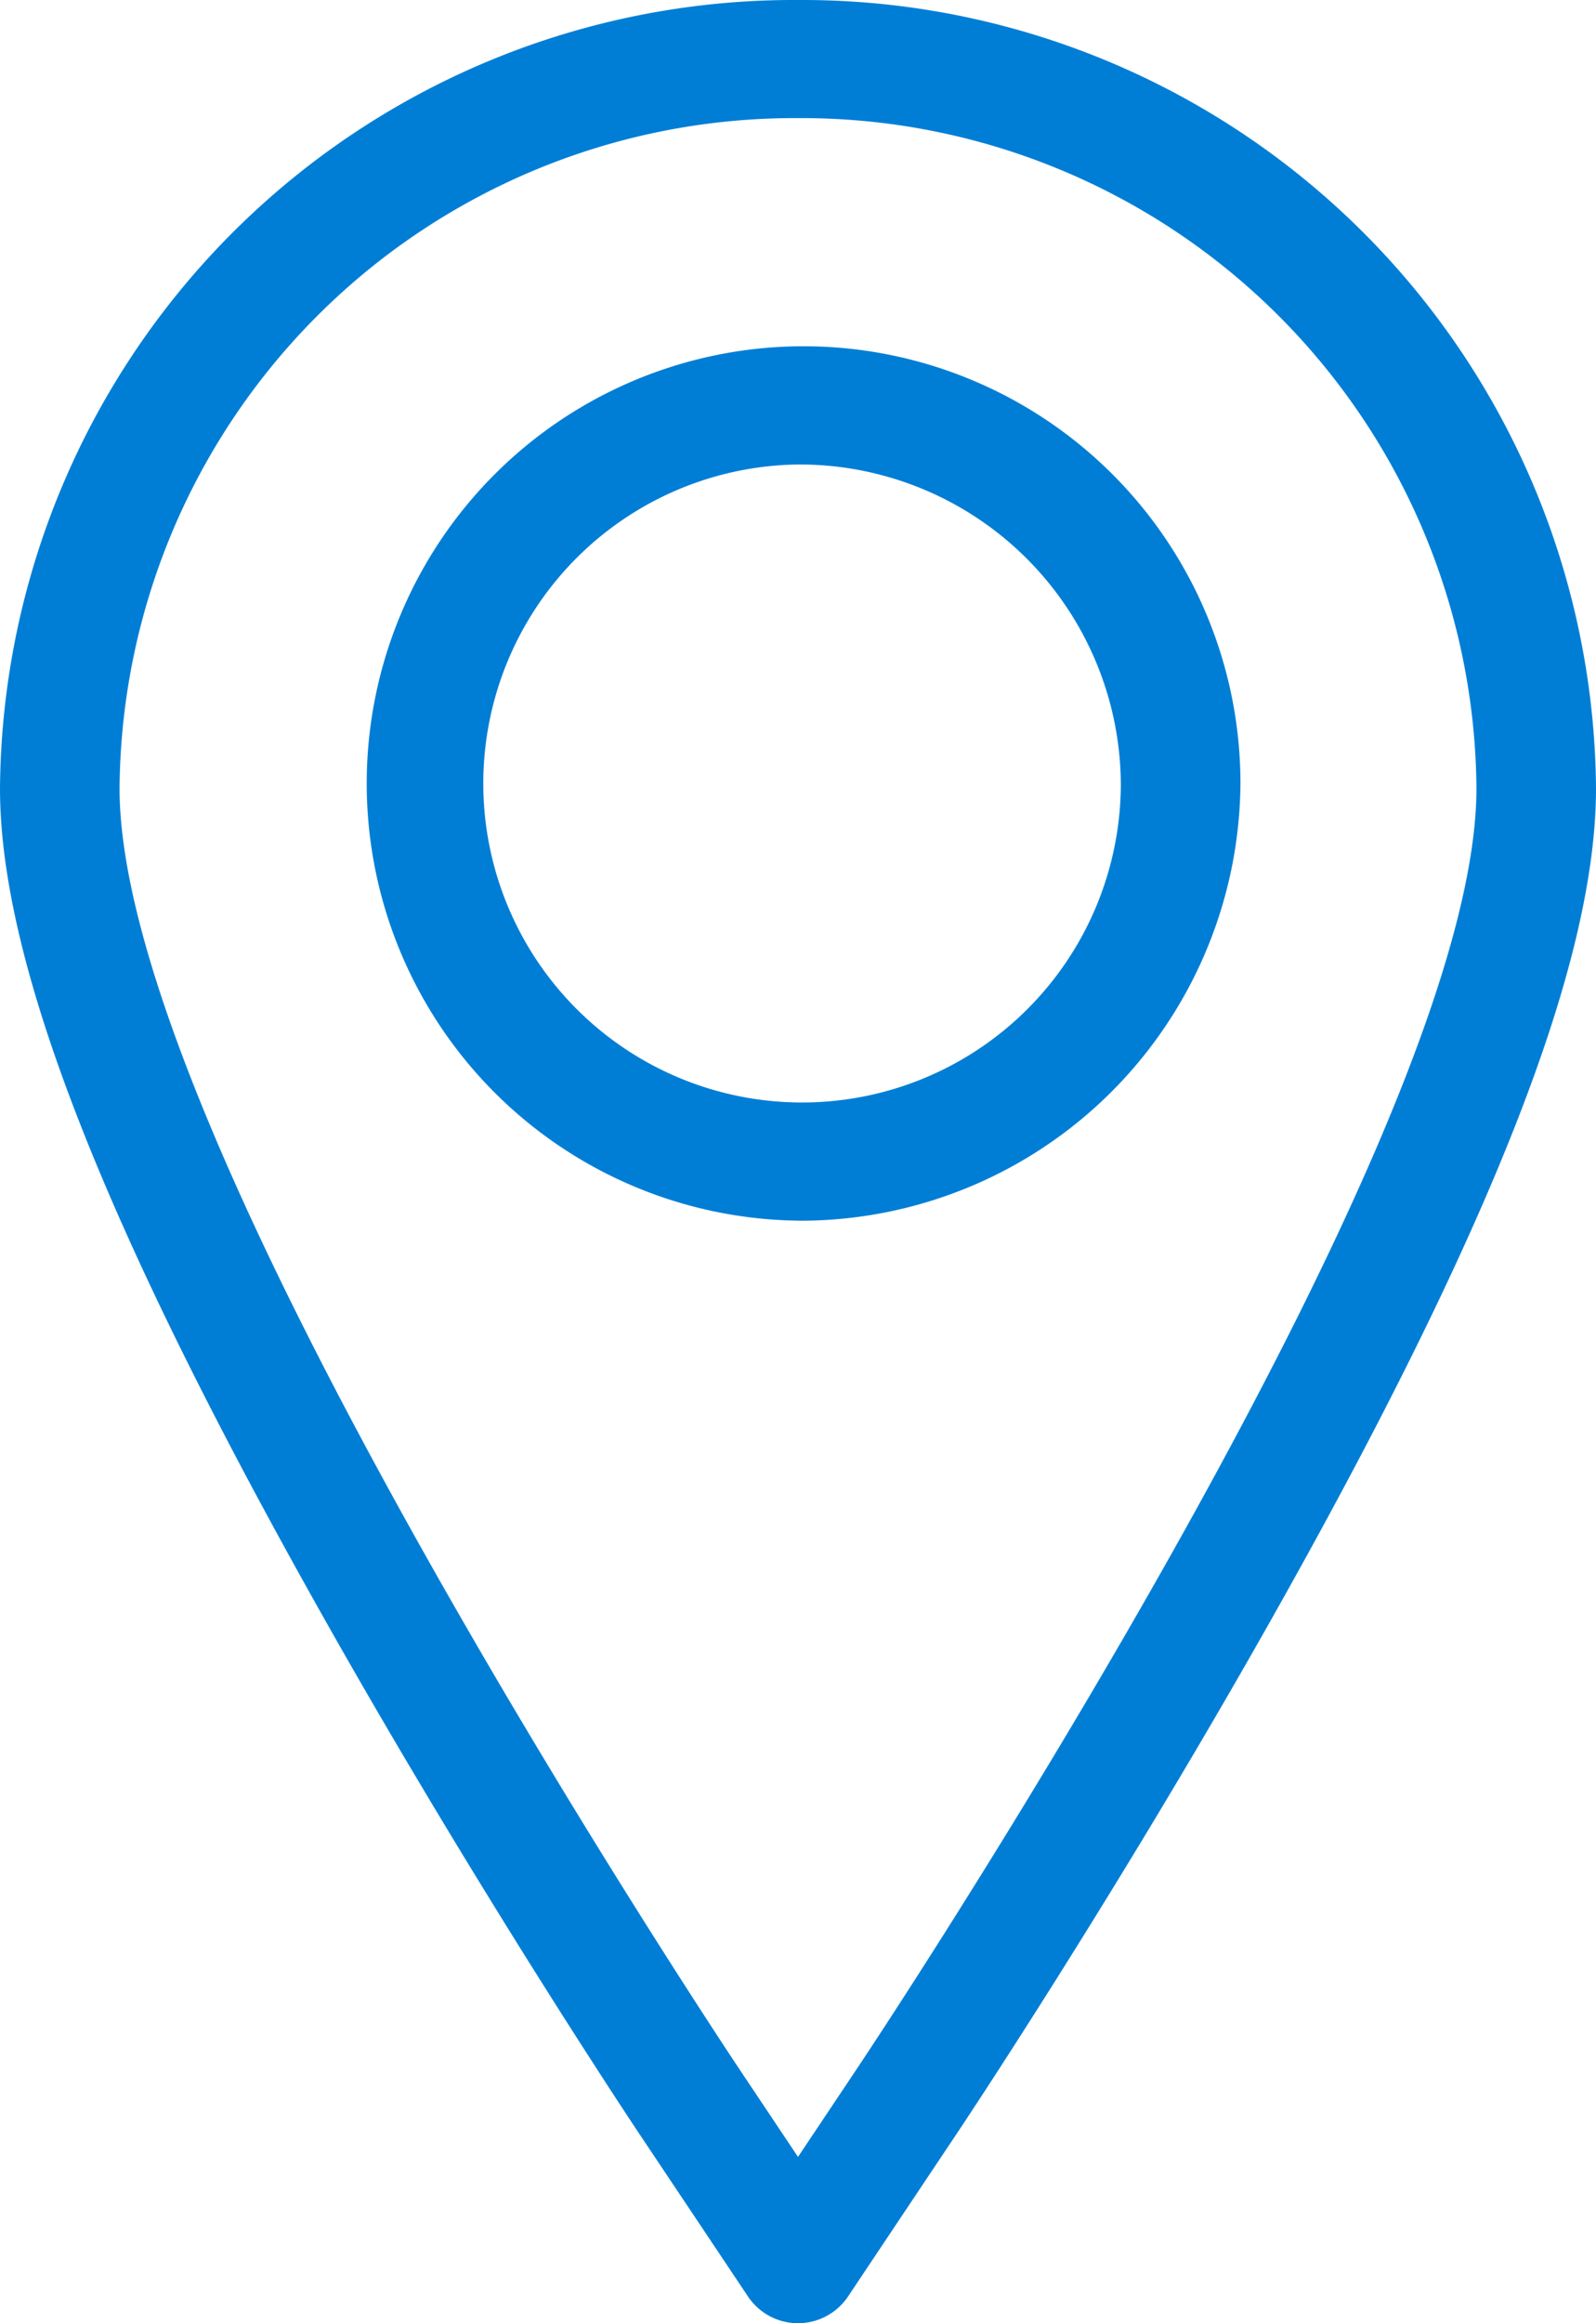
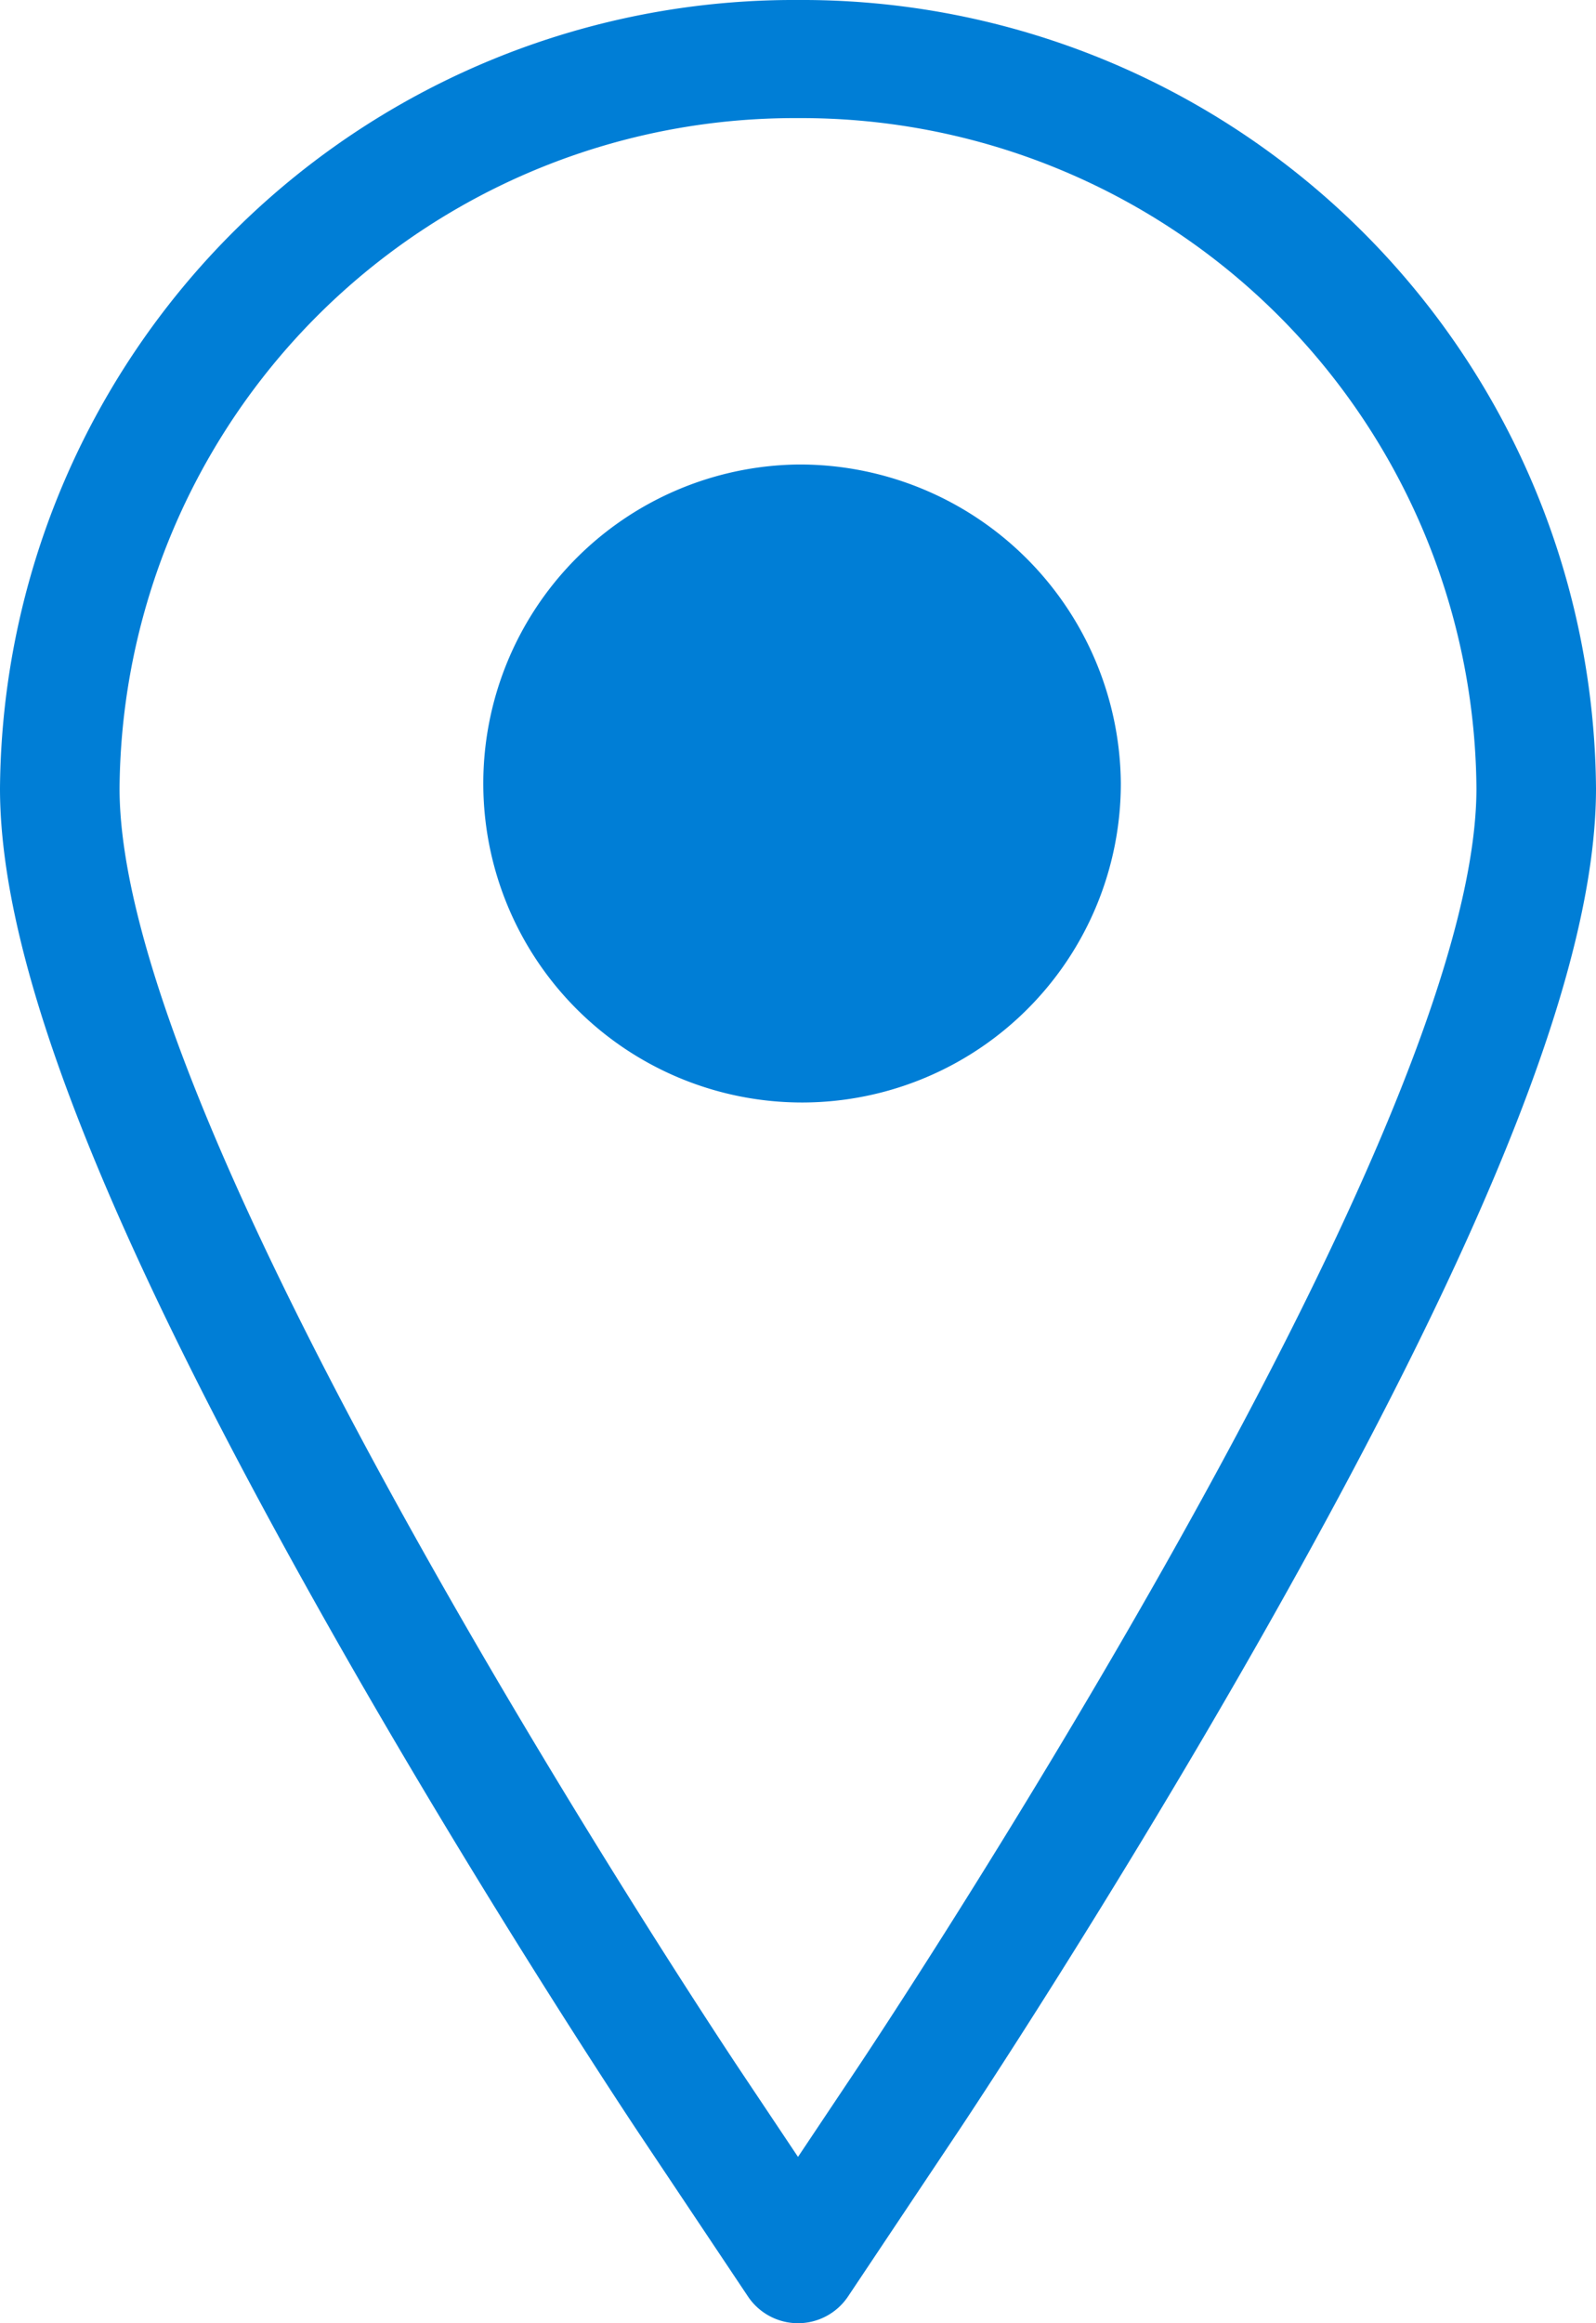
<svg xmlns="http://www.w3.org/2000/svg" width="22" height="32" id="location" data-name="location" viewBox="0 0 22 32">
  <defs>
    <style>.cls-1{fill:#007ed6;fill-rule:evenodd;}</style>
  </defs>
  <title>location</title>
-   <path class="cls-1" d="M17.484,22.377c-2.119,3.748-4.196,6.863-4.284,6.994l-1.512,2.263a.83.83,0,0,1-1.376,0L8.799,29.371c-.088-.132-2.181-3.274-4.283-6.993C1.435,16.926,0,13.266,0,10.86A10.943,10.943,0,0,1,11,0,10.943,10.943,0,0,1,22,10.86C22,13.267,20.565,16.926,17.484,22.377ZM11,1.627A9.303,9.303,0,0,0,1.648,10.86c0,2.059,1.449,5.668,4.307,10.724,2.073,3.668,4.134,6.761,4.22,6.891L11,29.709l.825-1.234c.086-.129,2.131-3.194,4.22-6.89C18.902,16.528,20.352,12.92,20.352,10.86A9.303,9.303,0,0,0,11,1.627Zm0,15.186a6.022,6.022,0,1,1,6.099-6.021A6.067,6.067,0,0,1,11,16.814ZM11,6.398a4.394,4.394,0,1,0,4.45,4.394A4.427,4.427,0,0,0,11,6.398Z" transform="translate(0 0)" />
+   <path class="cls-1" d="M17.484,22.377c-2.119,3.748-4.196,6.863-4.284,6.994l-1.512,2.263a.83.83,0,0,1-1.376,0L8.799,29.371c-.088-.132-2.181-3.274-4.283-6.993C1.435,16.926,0,13.266,0,10.86A10.943,10.943,0,0,1,11,0,10.943,10.943,0,0,1,22,10.86C22,13.267,20.565,16.926,17.484,22.377ZM11,1.627A9.303,9.303,0,0,0,1.648,10.86c0,2.059,1.449,5.668,4.307,10.724,2.073,3.668,4.134,6.761,4.22,6.891L11,29.709l.825-1.234c.086-.129,2.131-3.194,4.22-6.89C18.902,16.528,20.352,12.92,20.352,10.86A9.303,9.303,0,0,0,11,1.627Zm0,15.186A6.067,6.067,0,0,1,11,16.814ZM11,6.398a4.394,4.394,0,1,0,4.45,4.394A4.427,4.427,0,0,0,11,6.398Z" transform="translate(0 0)" />
</svg>